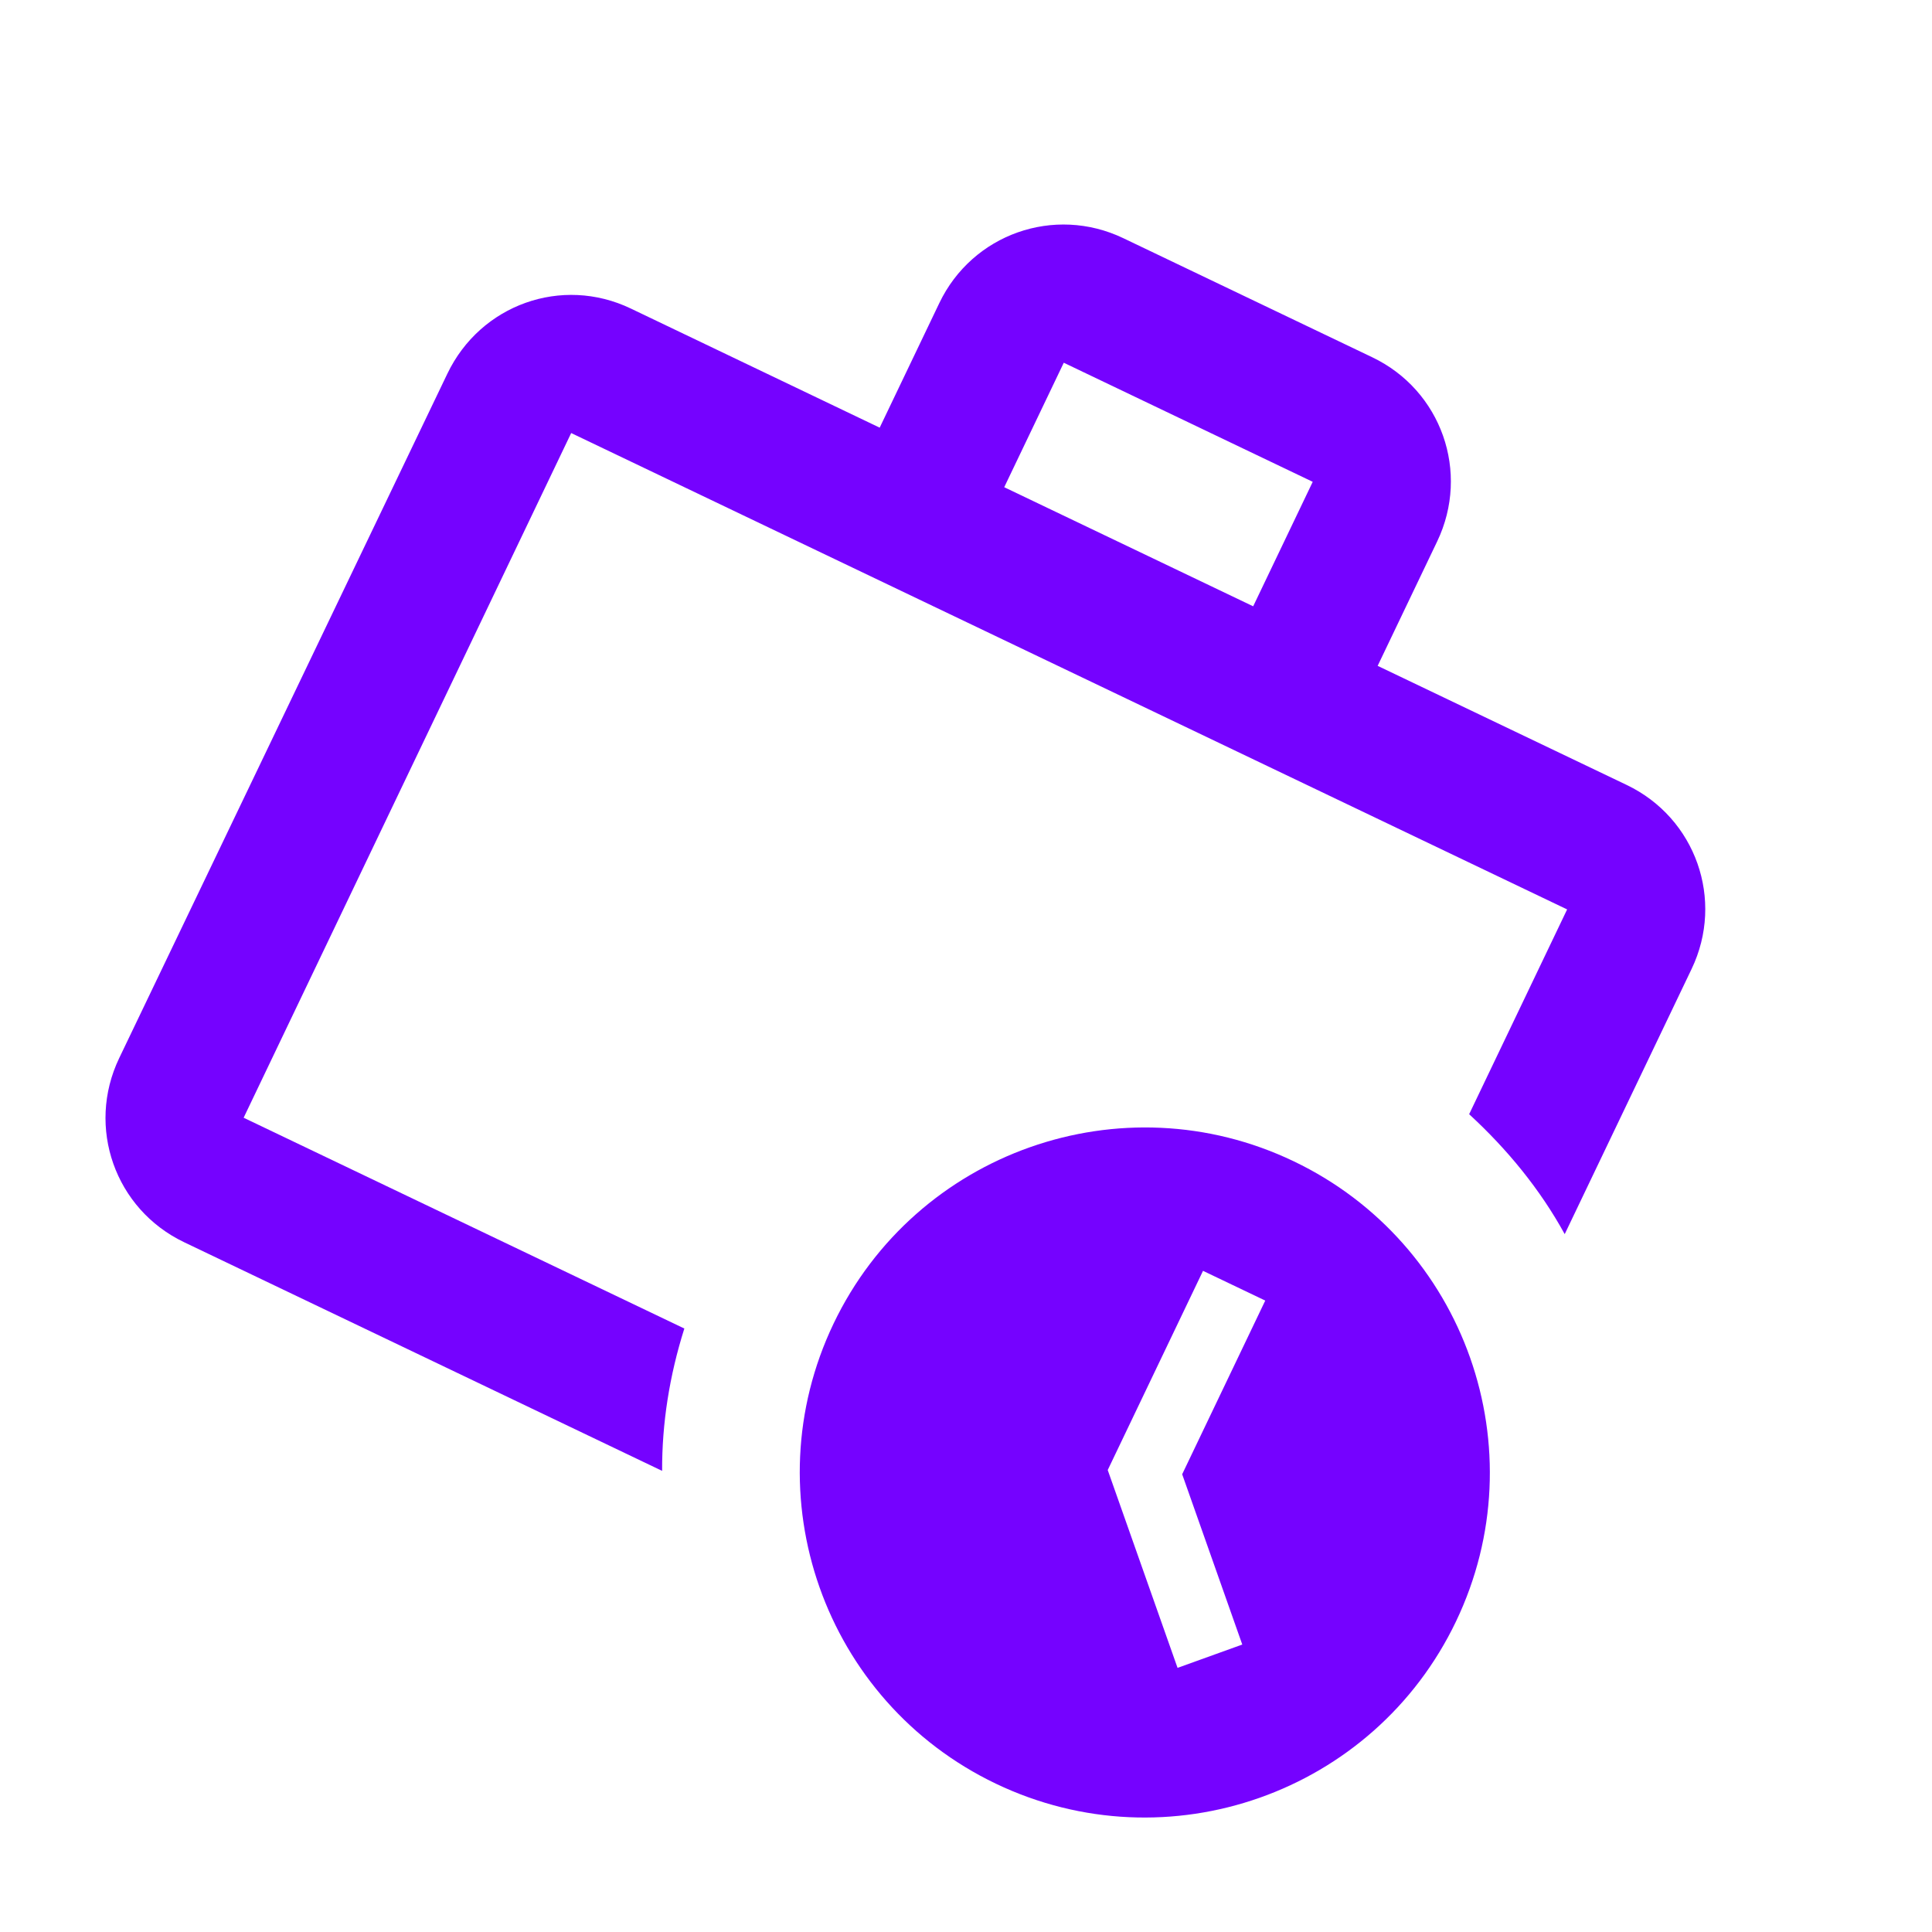
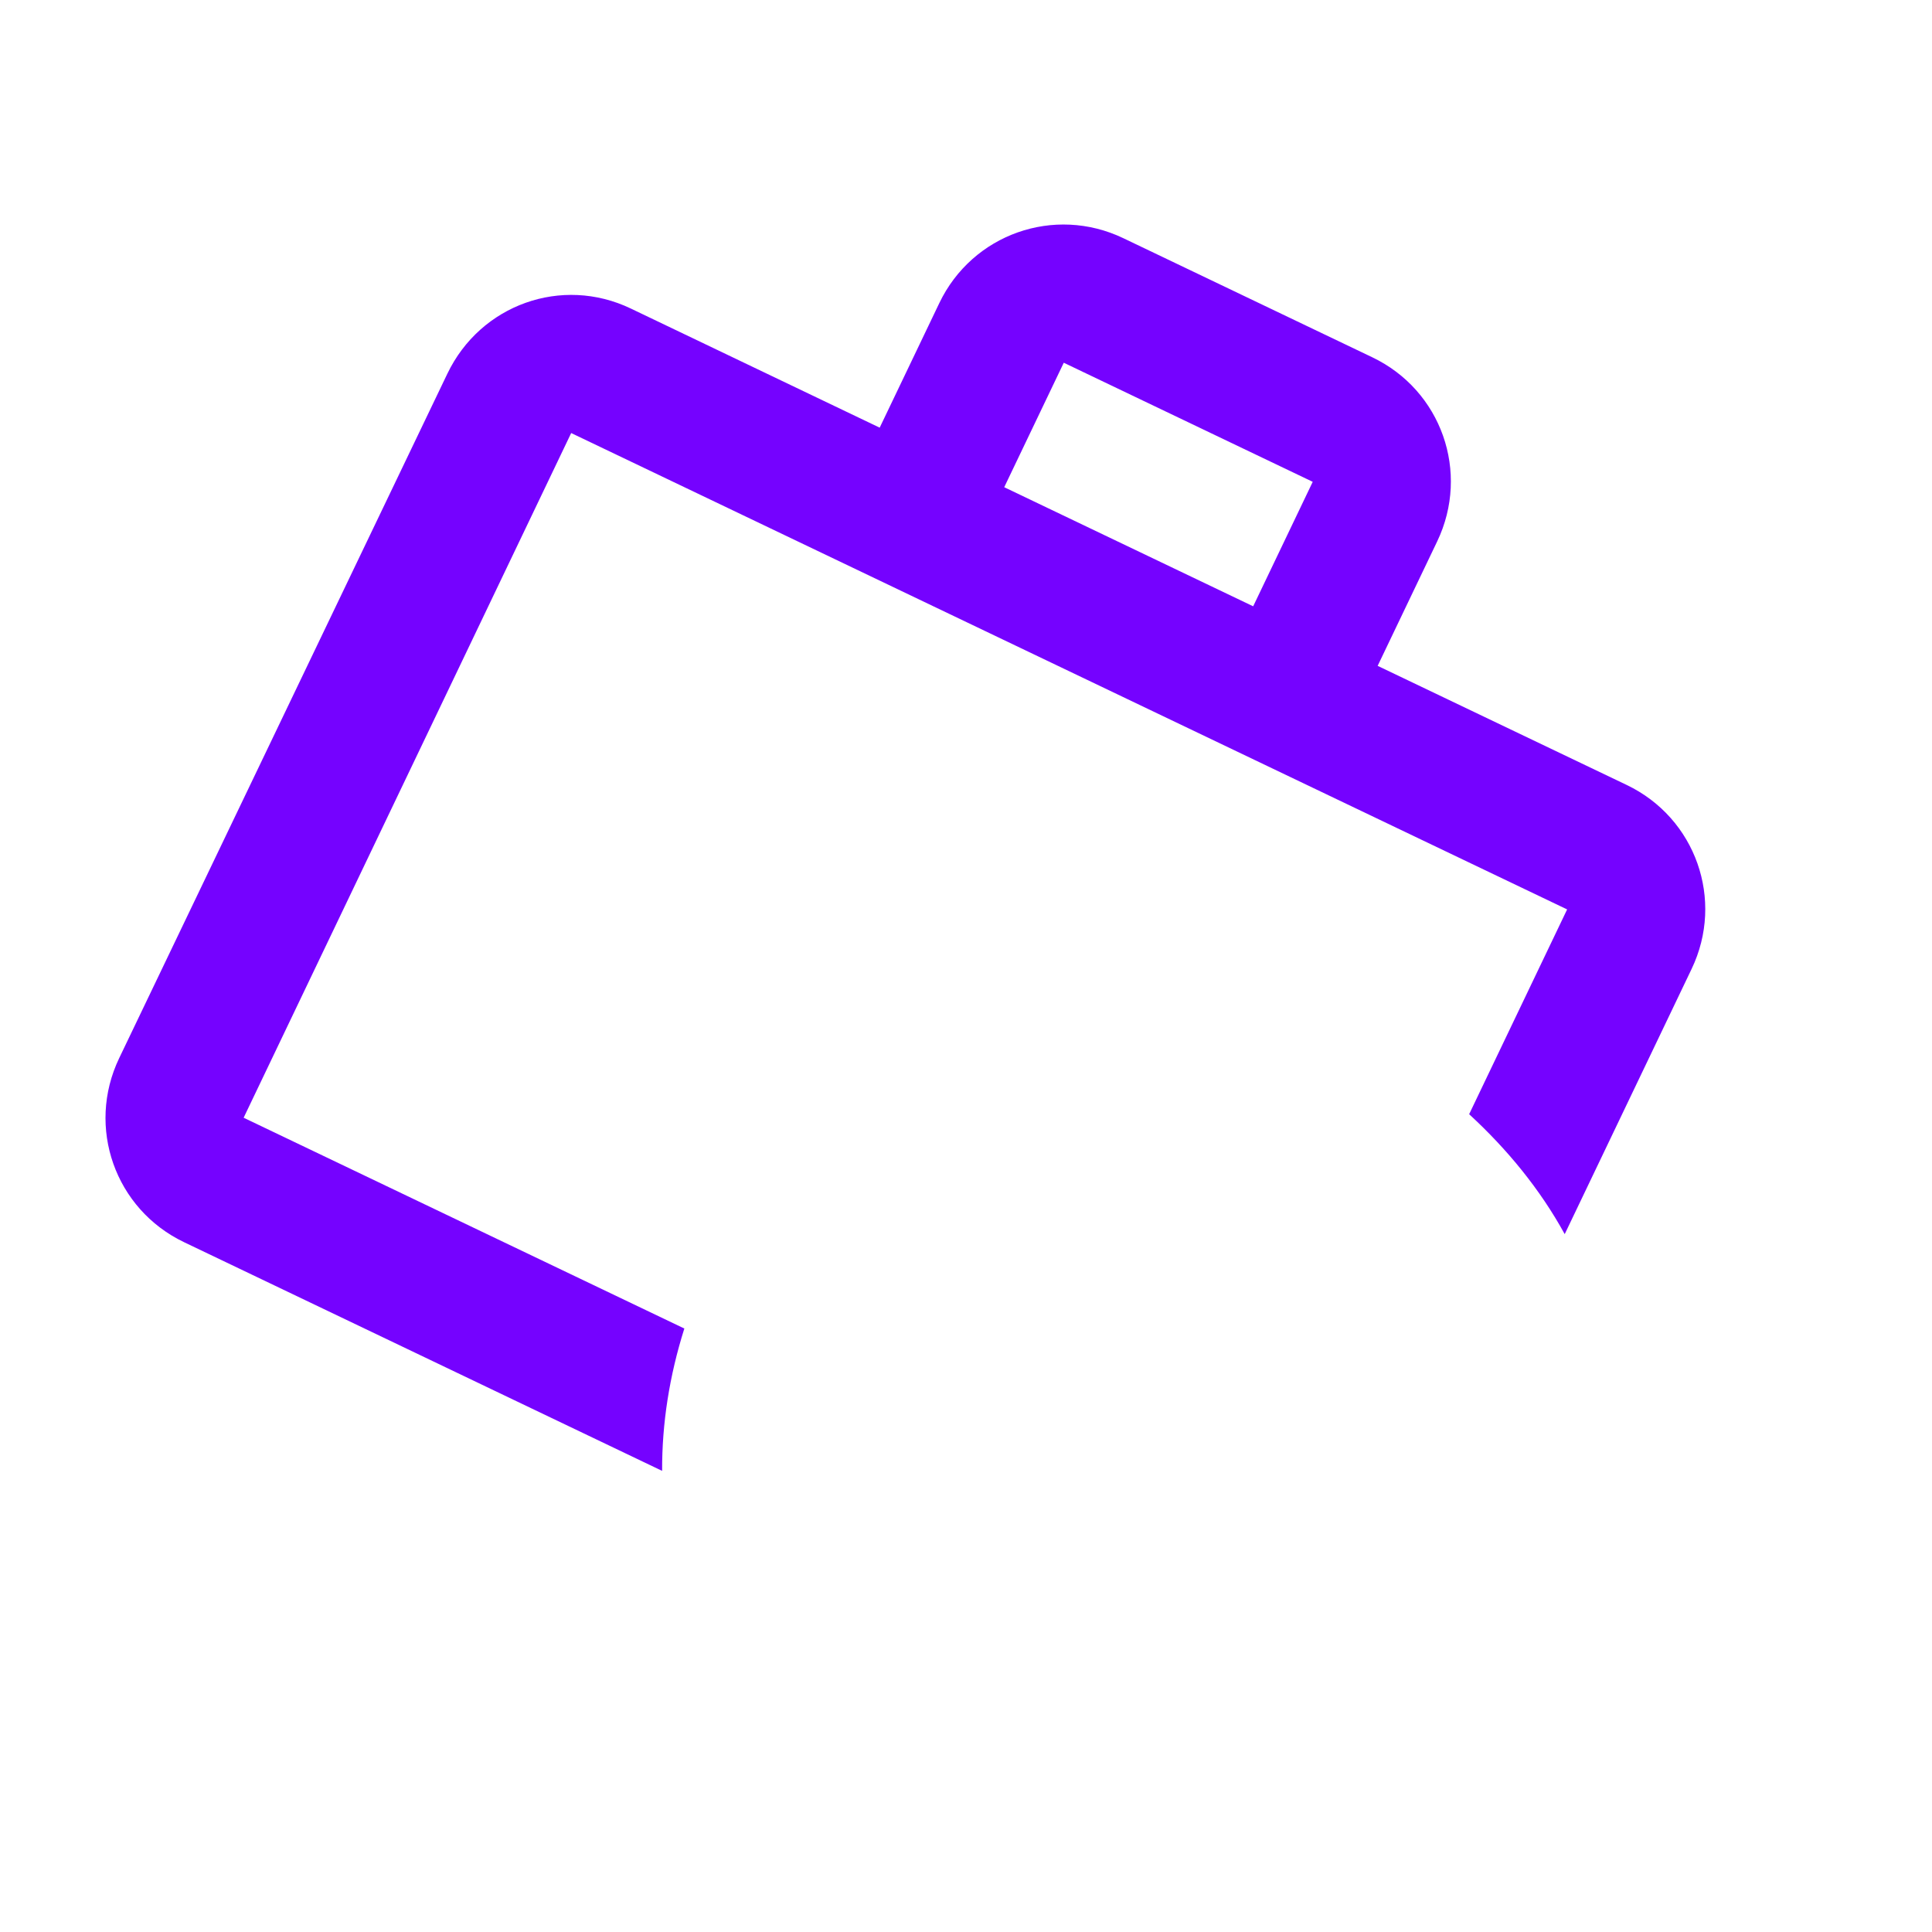
<svg xmlns="http://www.w3.org/2000/svg" width="28" height="28" viewBox="0 0 28 28" fill="none">
  <path d="M3.531 16.199L8.278 6.276L22.712 13.18L21.292 16.148C21.846 16.657 22.322 17.239 22.677 17.886L24.516 14.043C24.995 13.042 24.576 11.855 23.575 11.376L19.966 9.65L20.829 7.846C21.308 6.844 20.89 5.657 19.888 5.178L16.28 3.452C15.279 2.973 14.092 3.392 13.613 4.393L12.749 6.198L9.141 4.471C8.14 3.992 6.962 4.416 6.483 5.417L1.727 15.336C1.248 16.337 1.667 17.524 2.668 18.003L9.596 21.317C9.593 20.628 9.702 19.938 9.918 19.254L3.531 16.199ZM15.417 5.257L19.025 6.983L18.162 8.787L14.554 7.061L15.417 5.257Z" fill="#7502FF" />
-   <path d="M18.749 16.83C16.26 15.639 13.272 16.693 12.081 19.182C10.89 21.672 11.944 24.66 14.434 25.851C16.924 27.042 19.911 25.988 21.102 23.498C22.293 21.008 21.239 18.021 18.749 16.83ZM17.066 24.172L16.054 21.305L17.435 18.418L18.337 18.849L17.133 21.366L18.004 23.834L17.066 24.172Z" fill="#7502FF" />
</svg>